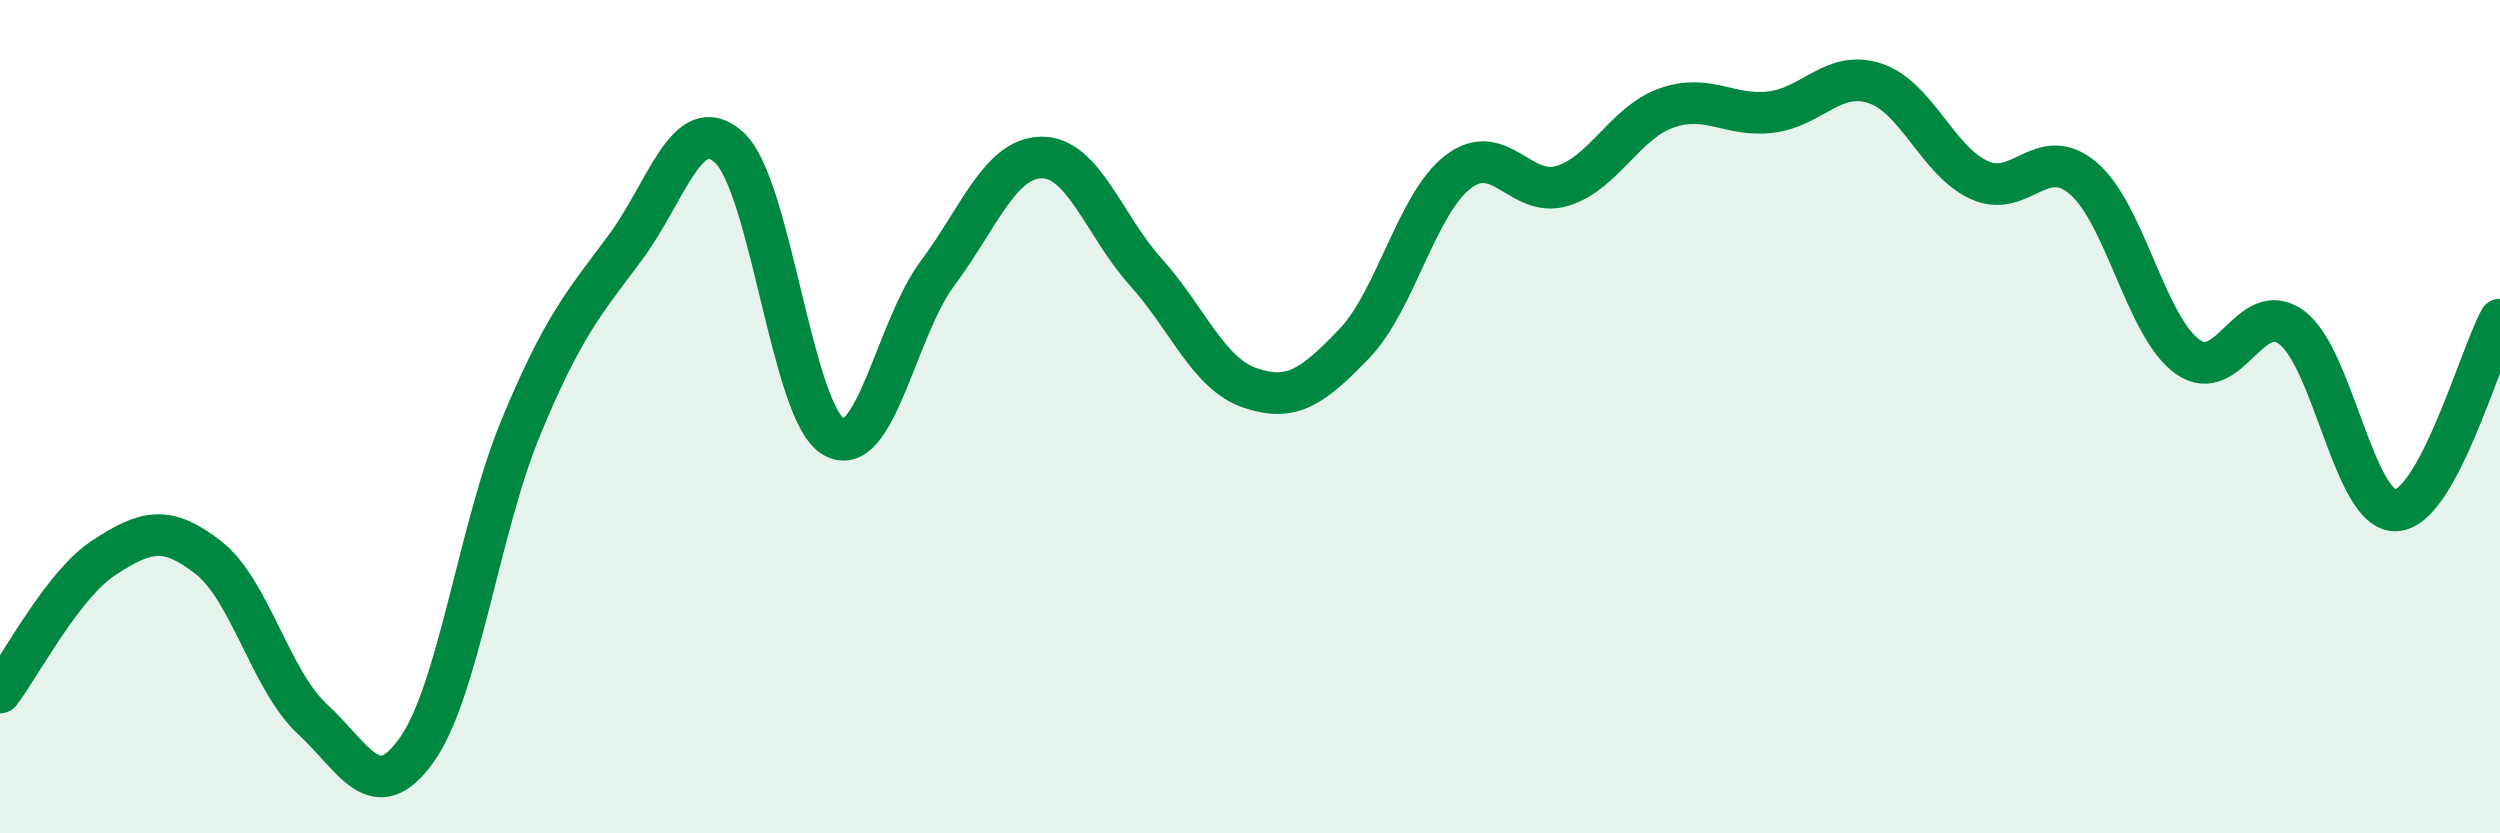
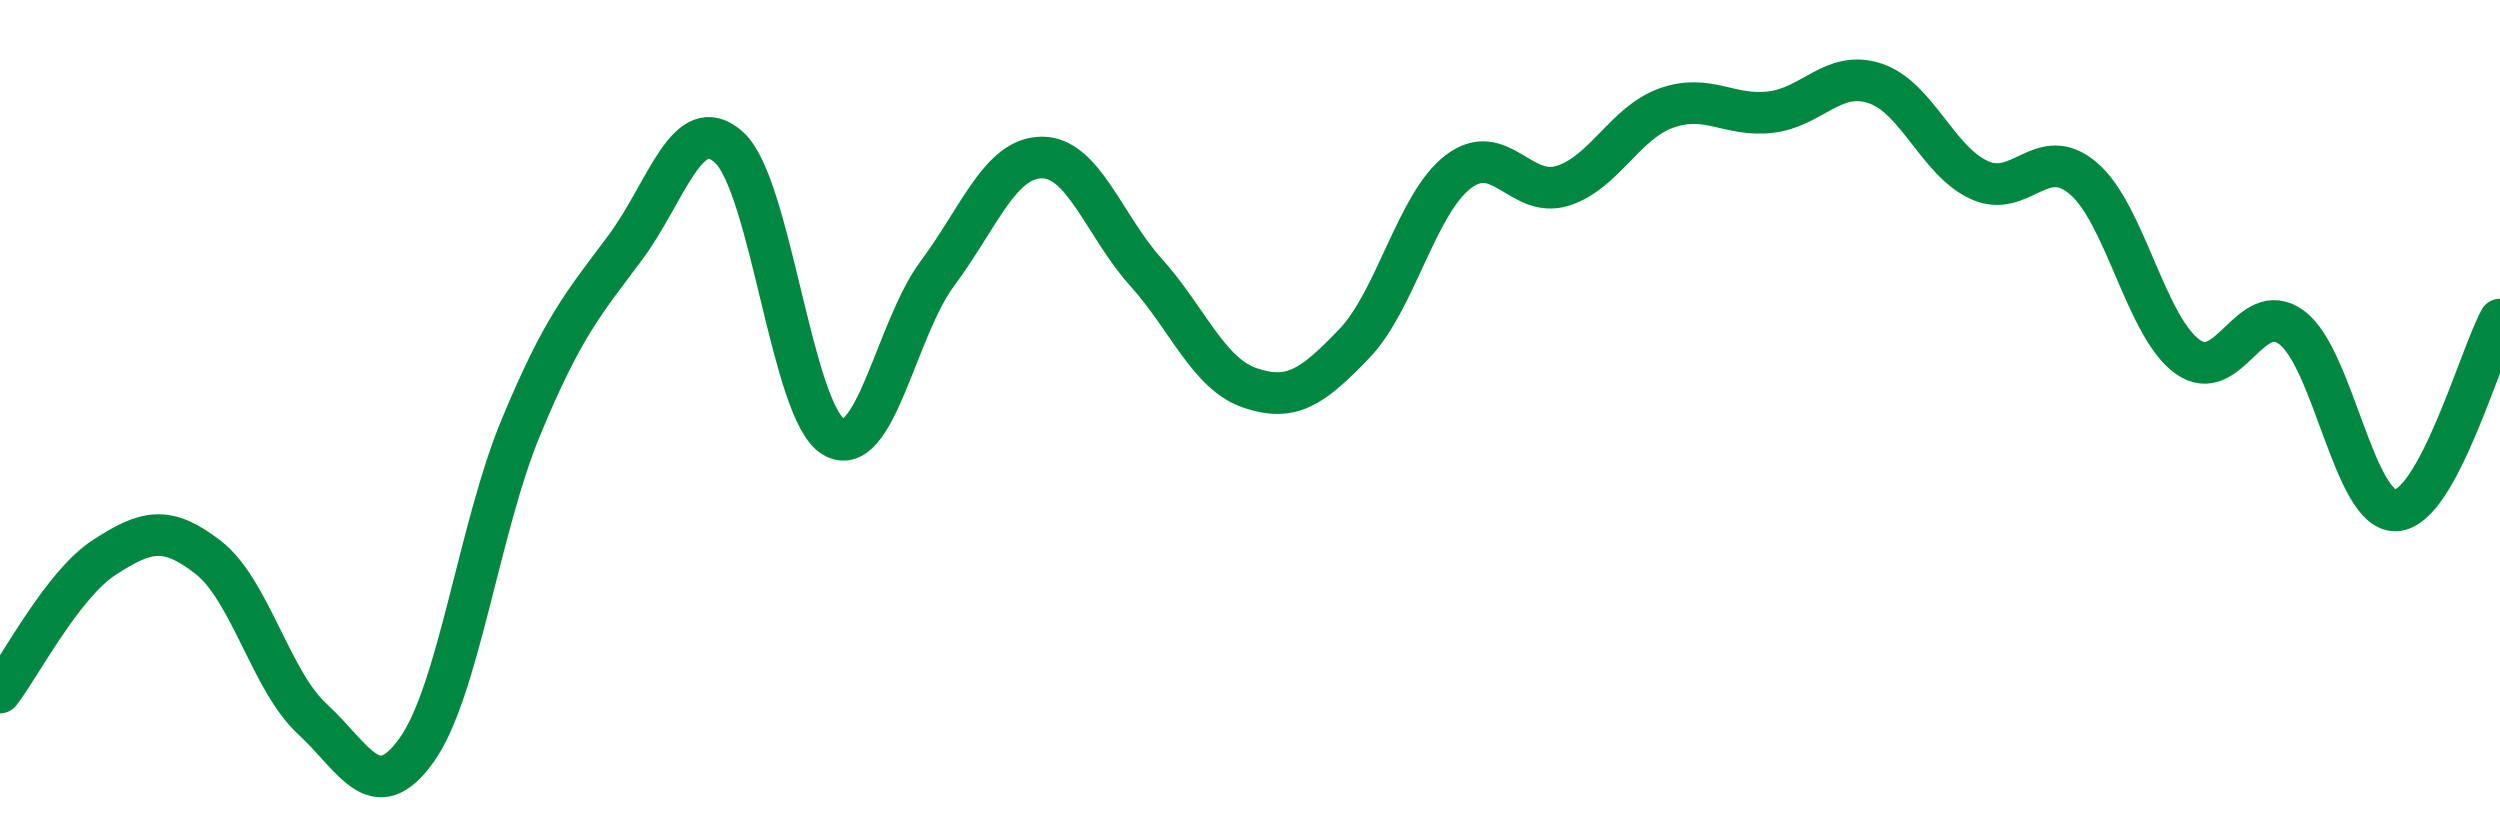
<svg xmlns="http://www.w3.org/2000/svg" width="60" height="20" viewBox="0 0 60 20">
-   <path d="M 0,16.62 C 0.5,15.97 1.5,14.03 2.5,13.38 C 3.5,12.73 4,12.6 5,13.38 C 6,14.16 6.5,16.34 7.5,17.26 C 8.5,18.18 9,19.4 10,18 C 11,16.6 11.5,12.67 12.5,10.26 C 13.5,7.85 14,7.29 15,5.95 C 16,4.61 16.5,2.63 17.5,3.54 C 18.5,4.45 19,9.88 20,10.48 C 21,11.08 21.5,7.9 22.5,6.56 C 23.5,5.22 24,3.79 25,3.78 C 26,3.77 26.5,5.42 27.5,6.53 C 28.5,7.64 29,8.97 30,9.31 C 31,9.65 31.5,9.29 32.5,8.25 C 33.5,7.21 34,4.88 35,4.12 C 36,3.36 36.5,4.77 37.5,4.46 C 38.5,4.15 39,2.94 40,2.59 C 41,2.24 41.5,2.81 42.5,2.69 C 43.5,2.57 44,1.67 45,2 C 46,2.33 46.5,3.86 47.5,4.32 C 48.5,4.78 49,3.43 50,4.28 C 51,5.13 51.5,7.84 52.5,8.56 C 53.5,9.28 54,7.12 55,7.86 C 56,8.6 56.5,12.29 57.5,12.25 C 58.5,12.21 59.5,8.59 60,7.67L60 20L0 20Z" fill="#008740" opacity="0.1" stroke-linecap="round" stroke-linejoin="round" />
  <path d="M 0,16.62 C 0.5,15.97 1.5,14.03 2.5,13.38 C 3.5,12.73 4,12.6 5,13.38 C 6,14.16 6.5,16.34 7.5,17.26 C 8.5,18.18 9,19.4 10,18 C 11,16.6 11.5,12.67 12.5,10.26 C 13.5,7.85 14,7.29 15,5.95 C 16,4.61 16.5,2.63 17.5,3.54 C 18.5,4.45 19,9.88 20,10.48 C 21,11.08 21.5,7.9 22.5,6.56 C 23.5,5.22 24,3.79 25,3.78 C 26,3.77 26.5,5.42 27.5,6.53 C 28.5,7.64 29,8.97 30,9.31 C 31,9.65 31.5,9.29 32.5,8.25 C 33.5,7.21 34,4.88 35,4.12 C 36,3.36 36.5,4.77 37.5,4.46 C 38.5,4.15 39,2.94 40,2.59 C 41,2.24 41.5,2.81 42.5,2.69 C 43.5,2.57 44,1.67 45,2 C 46,2.33 46.5,3.86 47.5,4.32 C 48.5,4.78 49,3.43 50,4.28 C 51,5.13 51.5,7.84 52.5,8.56 C 53.5,9.28 54,7.12 55,7.86 C 56,8.6 56.5,12.29 57.5,12.25 C 58.5,12.21 59.5,8.59 60,7.67" stroke="#008740" stroke-width="1" fill="none" stroke-linecap="round" stroke-linejoin="round" />
</svg>